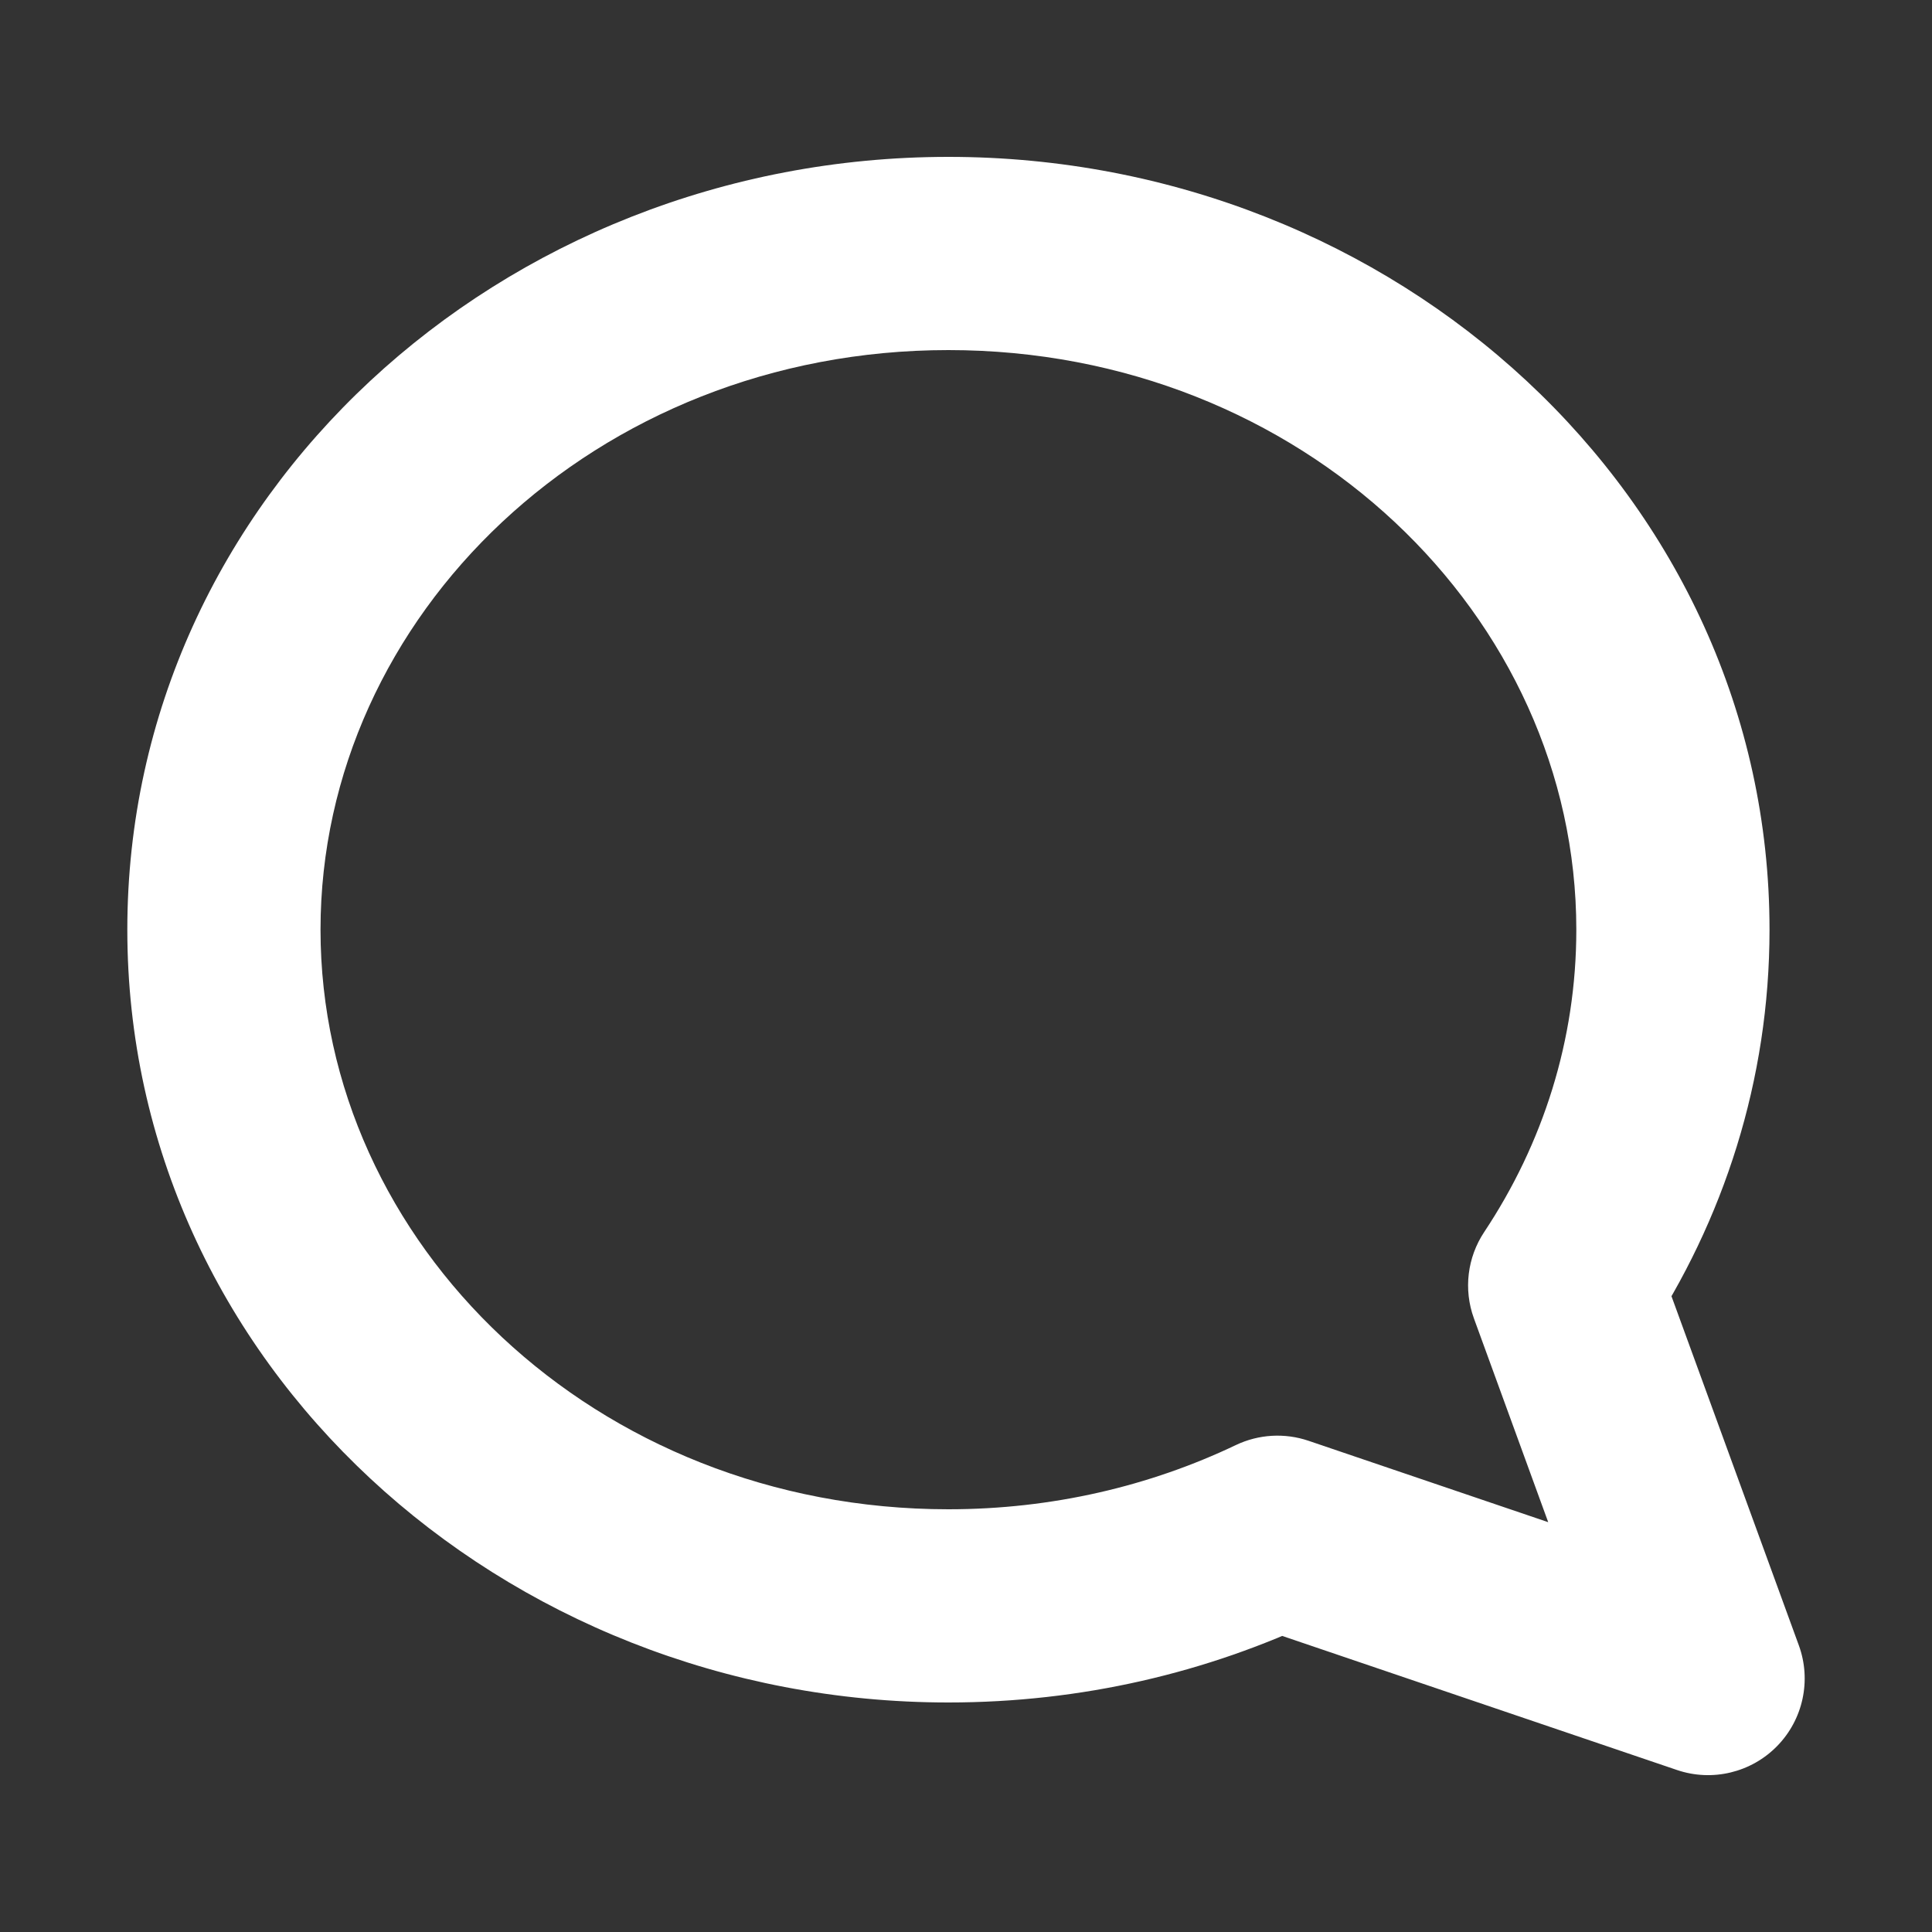
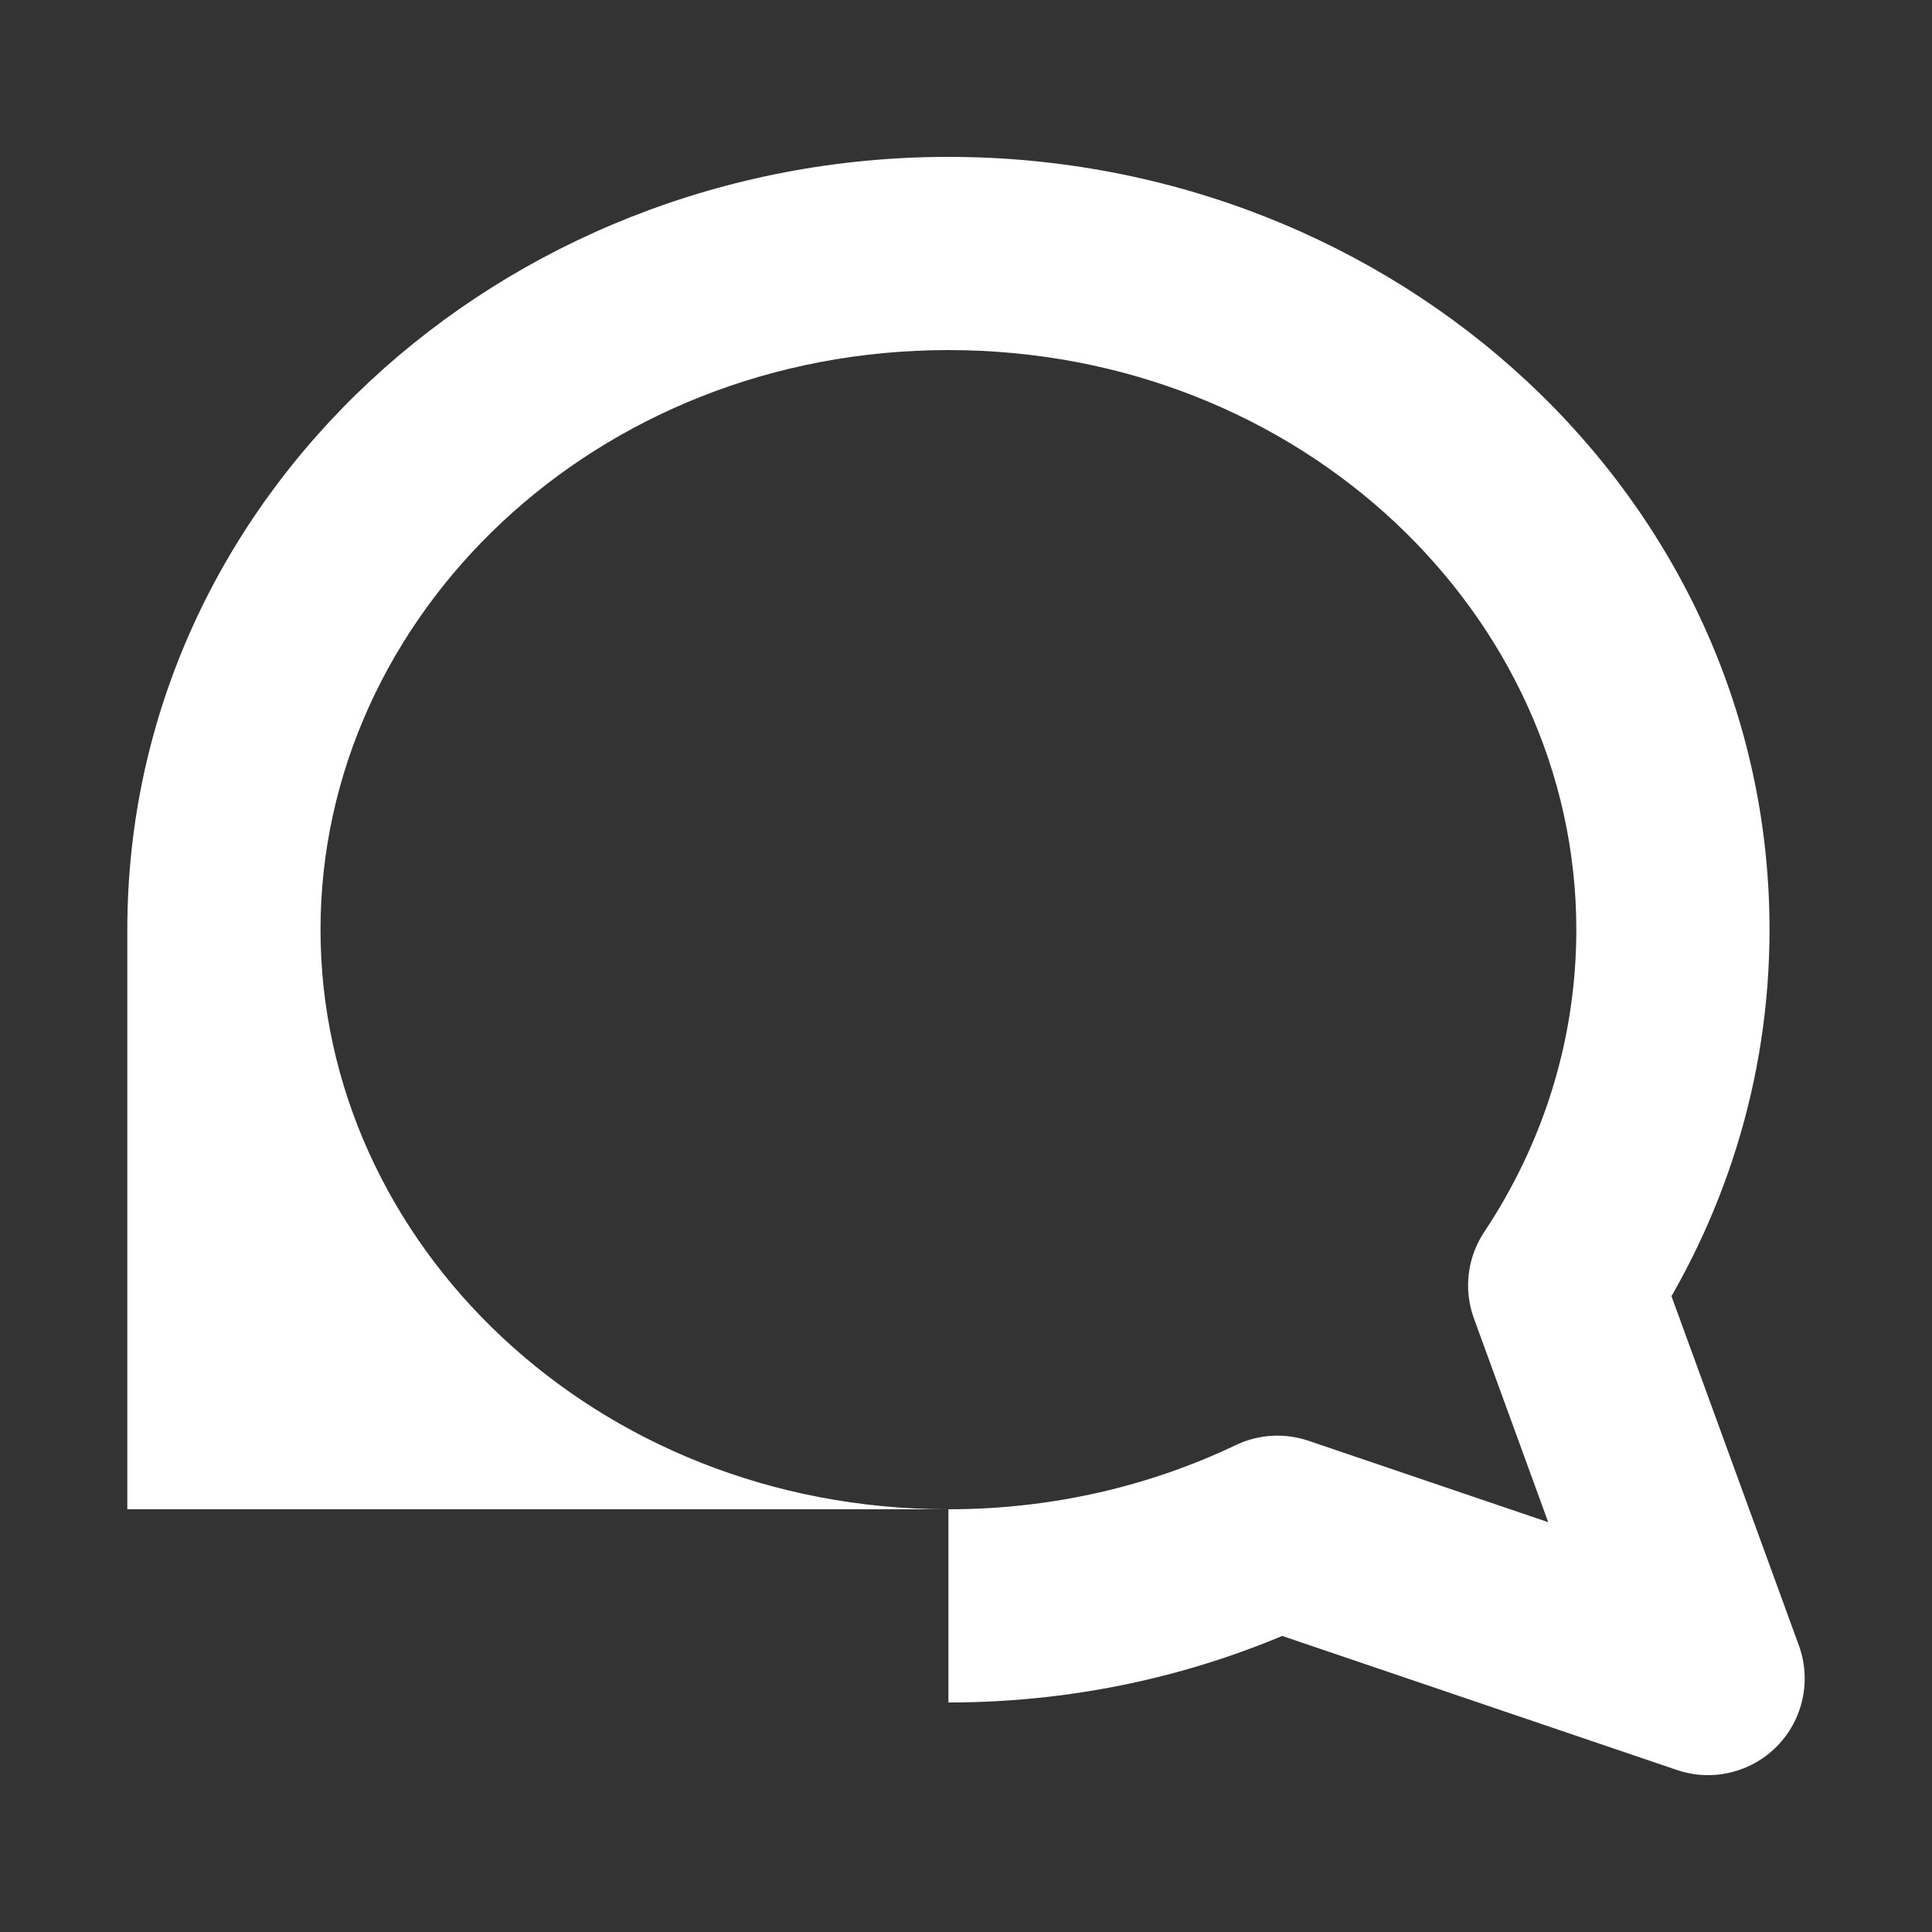
<svg xmlns="http://www.w3.org/2000/svg" width="20" height="20" viewBox="0 0 20 20" fill="none">
  <rect x="0" y="0" width="20" height="20" fill="#333333" stroke="none" />
-   <path d="M16.198 13.306L15.365 12.753C15.189 13.017 15.149 13.35 15.258 13.648L16.198 13.306ZM13.224 15.862L13.546 14.915C13.299 14.831 13.029 14.847 12.794 14.959L13.224 15.862ZM17.682 17.376L17.36 18.323C17.725 18.447 18.128 18.35 18.397 18.075C18.666 17.8 18.753 17.395 18.622 17.034L17.682 17.376ZM16.318 9.624C16.318 10.768 15.972 11.839 15.365 12.753L17.031 13.859C17.844 12.634 18.318 11.181 18.318 9.624H16.318ZM9.818 3.624C13.474 3.624 16.318 6.374 16.318 9.624H18.318C18.318 5.142 14.446 1.624 9.818 1.624V3.624ZM3.318 9.624C3.318 6.374 6.162 3.624 9.818 3.624V1.624C5.19 1.624 1.318 5.142 1.318 9.624H3.318ZM9.818 15.624C6.162 15.624 3.318 12.874 3.318 9.624H1.318C1.318 14.106 5.19 17.624 9.818 17.624V15.624ZM12.794 14.959C11.905 15.383 10.894 15.624 9.818 15.624V17.624C11.195 17.624 12.499 17.315 13.654 16.765L12.794 14.959ZM18.004 16.429L13.546 14.915L12.902 16.809L17.36 18.323L18.004 16.429ZM15.258 13.648L16.742 17.719L18.622 17.034L17.137 12.963L15.258 13.648Z" fill="white" />
+   <path d="M16.198 13.306L15.365 12.753C15.189 13.017 15.149 13.35 15.258 13.648L16.198 13.306ZM13.224 15.862L13.546 14.915C13.299 14.831 13.029 14.847 12.794 14.959L13.224 15.862ZM17.682 17.376L17.36 18.323C17.725 18.447 18.128 18.35 18.397 18.075C18.666 17.8 18.753 17.395 18.622 17.034L17.682 17.376ZM16.318 9.624C16.318 10.768 15.972 11.839 15.365 12.753L17.031 13.859C17.844 12.634 18.318 11.181 18.318 9.624H16.318ZM9.818 3.624C13.474 3.624 16.318 6.374 16.318 9.624H18.318C18.318 5.142 14.446 1.624 9.818 1.624V3.624ZM3.318 9.624C3.318 6.374 6.162 3.624 9.818 3.624V1.624C5.19 1.624 1.318 5.142 1.318 9.624H3.318ZM9.818 15.624C6.162 15.624 3.318 12.874 3.318 9.624H1.318V15.624ZM12.794 14.959C11.905 15.383 10.894 15.624 9.818 15.624V17.624C11.195 17.624 12.499 17.315 13.654 16.765L12.794 14.959ZM18.004 16.429L13.546 14.915L12.902 16.809L17.36 18.323L18.004 16.429ZM15.258 13.648L16.742 17.719L18.622 17.034L17.137 12.963L15.258 13.648Z" fill="white" />
</svg>